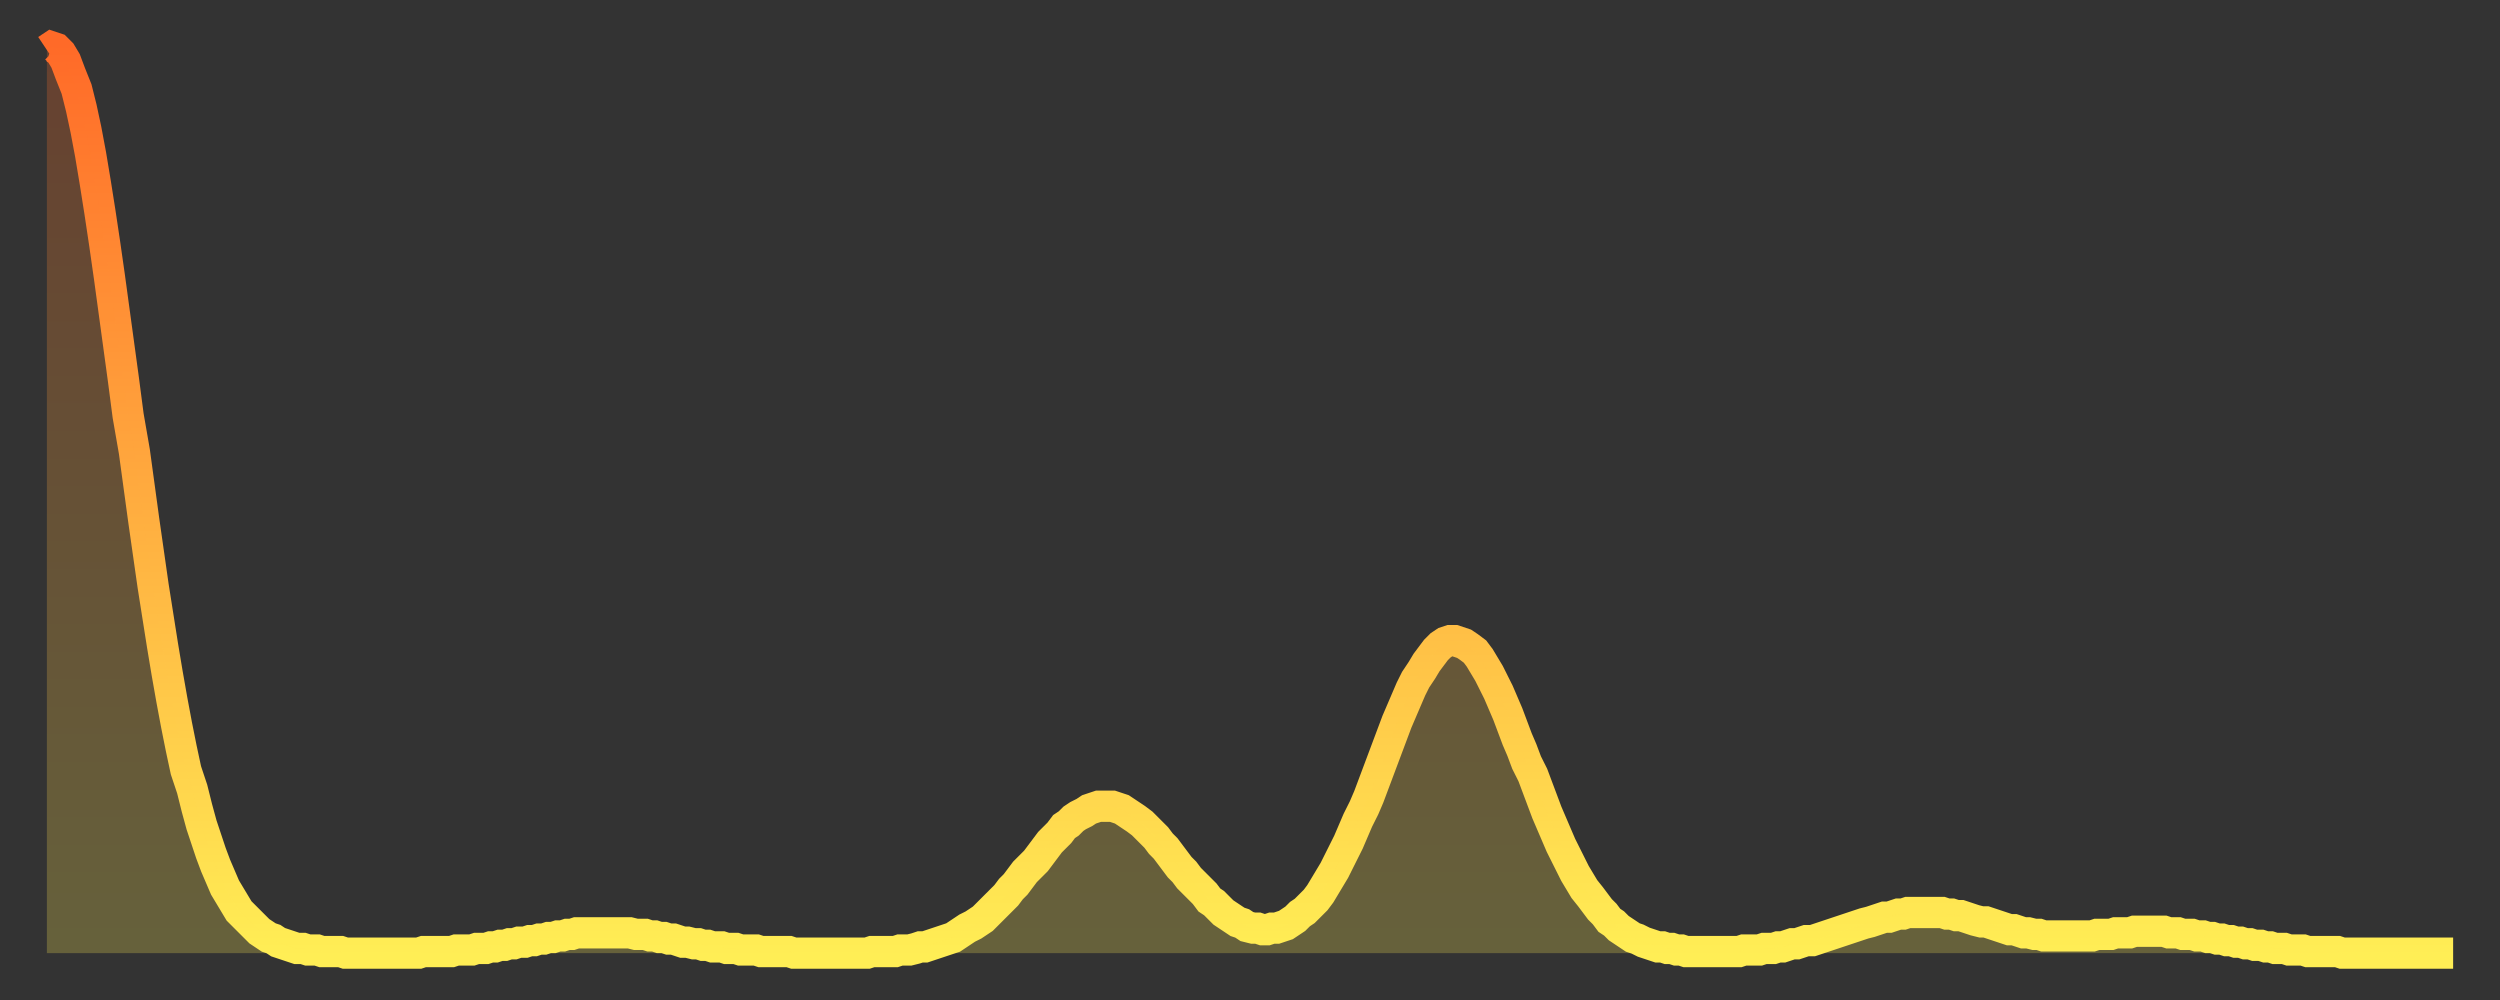
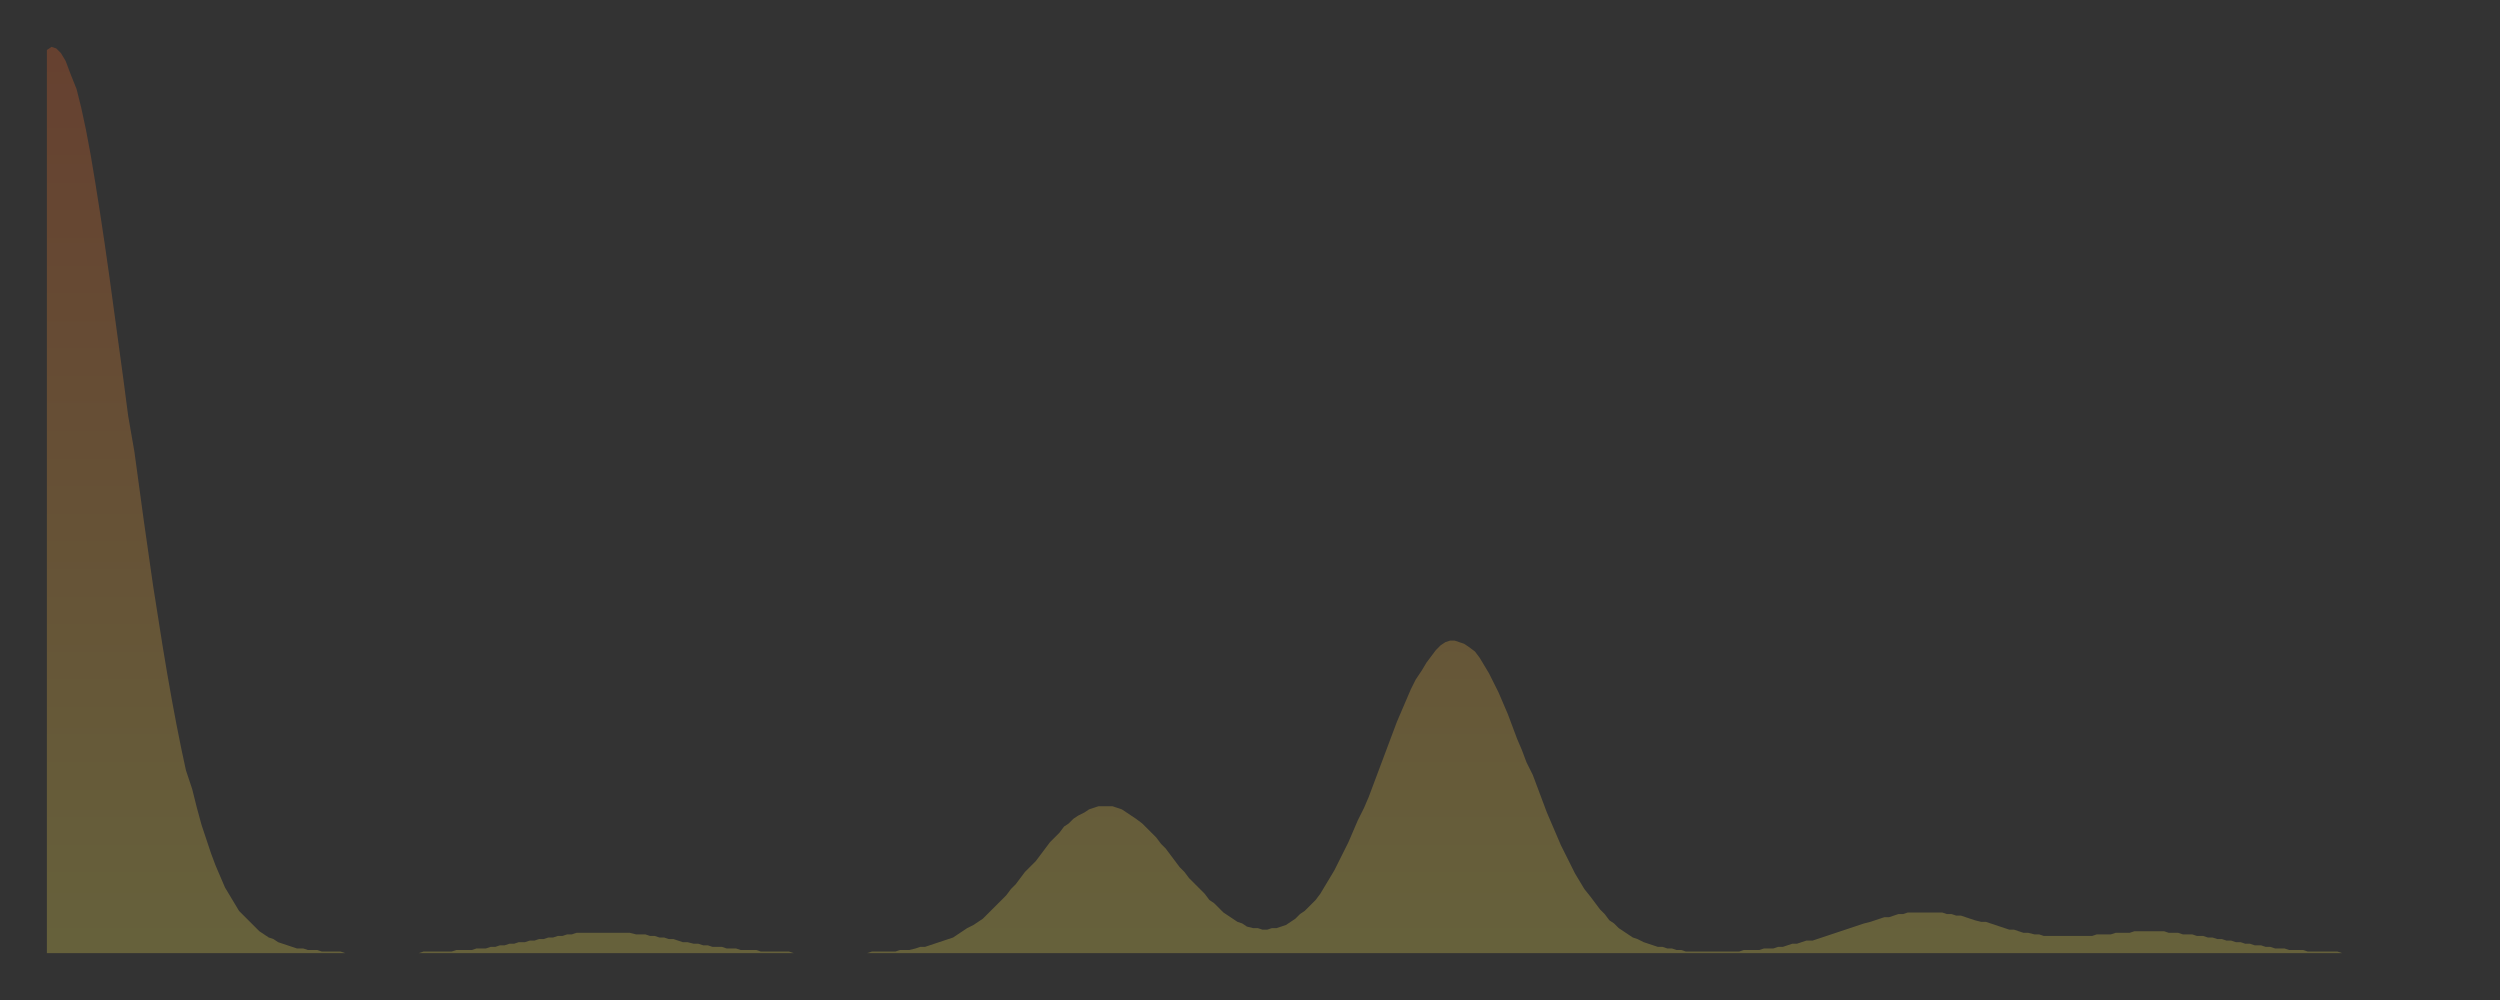
<svg xmlns="http://www.w3.org/2000/svg" baseProfile="full" height="64" version="1.1" width="160">
  <rect width="100%" height="100%" fill="#333333" stroke="none" />
  <defs>
    <linearGradient id="id9156" x1="0" x2="0" y1="0" y2="1">
      <stop offset="0%" stop-color="#ff6a28" />
      <stop offset="50%" stop-color="#ffac3f" />
      <stop offset="100%" stop-color="#ffee55" />
    </linearGradient>
  </defs>
  <g transform="translate(3,3)">
    <g>
-       <path d="M 0.0 0.2 0.3 0.0 0.6 0.1 0.9 0.4 1.2 0.9 1.5 1.7 1.9 2.7 2.2 3.9 2.5 5.3 2.8 6.9 3.1 8.7 3.4 10.6 3.7 12.6 4.0 14.7 4.3 16.9 4.6 19.1 4.9 21.3 5.2 23.6 5.6 25.9 5.9 28.1 6.2 30.3 6.5 32.4 6.8 34.5 7.1 36.4 7.4 38.3 7.7 40.1 8.0 41.8 8.3 43.4 8.6 44.9 8.9 46.3 9.3 47.5 9.6 48.7 9.9 49.8 10.2 50.7 10.5 51.6 10.8 52.4 11.1 53.1 11.4 53.8 11.7 54.3 12.0 54.8 12.3 55.3 12.7 55.7 13.0 56.0 13.3 56.3 13.6 56.6 13.9 56.8 14.2 57.0 14.5 57.1 14.8 57.3 15.1 57.4 15.4 57.5 15.7 57.6 16.0 57.7 16.4 57.7 16.7 57.8 17.0 57.8 17.3 57.8 17.6 57.9 17.9 57.9 18.2 57.9 18.5 57.9 18.8 57.9 19.1 58.0 19.4 58.0 19.8 58.0 20.1 58.0 20.4 58.0 20.7 58.0 21.0 58.0 21.3 58.0 21.6 58.0 21.9 58.0 22.2 58.0 22.5 58.0 22.8 58.0 23.1 58.0 23.5 58.0 23.8 58.0 24.1 57.9 24.4 57.9 24.7 57.9 25.0 57.9 25.3 57.9 25.6 57.9 25.9 57.9 26.2 57.8 26.5 57.8 26.8 57.8 27.2 57.8 27.5 57.7 27.8 57.7 28.1 57.7 28.4 57.6 28.7 57.6 29.0 57.5 29.3 57.5 29.6 57.4 29.9 57.4 30.2 57.3 30.6 57.3 30.9 57.2 31.2 57.2 31.5 57.1 31.8 57.1 32.1 57.0 32.4 57.0 32.7 56.9 33.0 56.9 33.3 56.8 33.6 56.8 33.9 56.7 34.3 56.7 34.6 56.7 34.9 56.7 35.2 56.7 35.5 56.7 35.8 56.7 36.1 56.7 36.4 56.7 36.7 56.7 37.0 56.7 37.3 56.7 37.7 56.8 38.0 56.8 38.3 56.8 38.6 56.9 38.9 56.9 39.2 57.0 39.5 57.0 39.8 57.1 40.1 57.1 40.4 57.2 40.7 57.3 41.0 57.3 41.4 57.4 41.7 57.4 42.0 57.5 42.3 57.5 42.6 57.6 42.9 57.6 43.2 57.6 43.5 57.7 43.8 57.7 44.1 57.7 44.4 57.8 44.7 57.8 45.1 57.8 45.4 57.8 45.7 57.9 46.0 57.9 46.3 57.9 46.6 57.9 46.9 57.9 47.2 57.9 47.5 57.9 47.8 58.0 48.1 58.0 48.5 58.0 48.8 58.0 49.1 58.0 49.4 58.0 49.7 58.0 50.0 58.0 50.3 58.0 50.6 58.0 50.9 58.0 51.2 58.0 51.5 58.0 51.8 58.0 52.2 58.0 52.5 58.0 52.8 57.9 53.1 57.9 53.4 57.9 53.7 57.9 54.0 57.9 54.3 57.9 54.6 57.8 54.9 57.8 55.2 57.8 55.6 57.7 55.9 57.6 56.2 57.6 56.5 57.5 56.8 57.4 57.1 57.3 57.4 57.2 57.7 57.1 58.0 57.0 58.3 56.8 58.6 56.6 58.9 56.4 59.3 56.2 59.6 56.0 59.9 55.8 60.2 55.5 60.5 55.2 60.8 54.9 61.1 54.6 61.4 54.3 61.7 53.9 62.0 53.6 62.3 53.2 62.6 52.8 63.0 52.4 63.3 52.1 63.6 51.7 63.9 51.3 64.2 50.9 64.5 50.6 64.8 50.3 65.1 49.9 65.4 49.7 65.7 49.4 66.0 49.2 66.4 49.0 66.7 48.8 67.0 48.7 67.3 48.6 67.6 48.6 67.9 48.6 68.2 48.6 68.5 48.7 68.8 48.8 69.1 49.0 69.4 49.2 69.7 49.4 70.1 49.7 70.4 50.0 70.7 50.3 71.0 50.6 71.3 51.0 71.6 51.3 71.9 51.7 72.2 52.1 72.5 52.5 72.8 52.8 73.1 53.2 73.5 53.6 73.8 53.9 74.1 54.2 74.4 54.6 74.7 54.8 75.0 55.1 75.3 55.4 75.6 55.6 75.9 55.8 76.2 56.0 76.5 56.1 76.8 56.3 77.2 56.4 77.5 56.4 77.8 56.5 78.1 56.5 78.4 56.4 78.7 56.4 79.0 56.3 79.3 56.2 79.6 56.0 79.9 55.8 80.2 55.5 80.5 55.3 80.9 54.9 81.2 54.6 81.5 54.2 81.8 53.7 82.1 53.2 82.4 52.7 82.7 52.1 83.0 51.5 83.3 50.9 83.6 50.2 83.9 49.5 84.3 48.7 84.6 48.0 84.9 47.2 85.2 46.4 85.5 45.6 85.8 44.8 86.1 44.0 86.4 43.2 86.7 42.5 87.0 41.8 87.3 41.1 87.6 40.5 88.0 39.9 88.3 39.4 88.6 39.0 88.9 38.6 89.2 38.3 89.5 38.1 89.8 38.0 90.1 38.0 90.4 38.1 90.7 38.2 91.0 38.4 91.4 38.7 91.7 39.1 92.0 39.6 92.3 40.1 92.6 40.7 92.9 41.3 93.2 42.0 93.5 42.7 93.8 43.5 94.1 44.3 94.4 45.0 94.7 45.8 95.1 46.6 95.4 47.4 95.7 48.2 96.0 49.0 96.3 49.7 96.6 50.4 96.9 51.1 97.2 51.7 97.5 52.3 97.8 52.9 98.1 53.4 98.4 53.9 98.8 54.4 99.1 54.8 99.4 55.2 99.7 55.5 100.0 55.9 100.3 56.1 100.6 56.4 100.9 56.6 101.2 56.8 101.5 57.0 101.8 57.1 102.2 57.3 102.5 57.4 102.8 57.5 103.1 57.6 103.4 57.6 103.7 57.7 104.0 57.7 104.3 57.8 104.6 57.8 104.9 57.9 105.2 57.9 105.5 57.9 105.9 57.9 106.2 57.9 106.5 57.9 106.8 57.9 107.1 57.9 107.4 57.9 107.7 57.9 108.0 57.9 108.3 57.9 108.6 57.8 108.9 57.8 109.3 57.8 109.6 57.8 109.9 57.7 110.2 57.7 110.5 57.7 110.8 57.6 111.1 57.6 111.4 57.5 111.7 57.4 112.0 57.4 112.3 57.3 112.6 57.2 113.0 57.2 113.3 57.1 113.6 57.0 113.9 56.9 114.2 56.8 114.5 56.7 114.8 56.6 115.1 56.5 115.4 56.4 115.7 56.3 116.0 56.2 116.3 56.1 116.7 56.0 117.0 55.9 117.3 55.8 117.6 55.7 117.9 55.7 118.2 55.6 118.5 55.5 118.8 55.5 119.1 55.4 119.4 55.4 119.7 55.4 120.1 55.4 120.4 55.4 120.7 55.4 121.0 55.4 121.3 55.4 121.6 55.5 121.9 55.5 122.2 55.6 122.5 55.6 122.8 55.7 123.1 55.8 123.4 55.9 123.8 56.0 124.1 56.0 124.4 56.1 124.7 56.2 125.0 56.3 125.3 56.4 125.6 56.5 125.9 56.5 126.2 56.6 126.5 56.7 126.8 56.7 127.2 56.8 127.5 56.8 127.8 56.9 128.1 56.9 128.4 56.9 128.7 56.9 129.0 56.9 129.3 56.9 129.6 56.9 129.9 56.9 130.2 56.9 130.5 56.9 130.9 56.9 131.2 56.8 131.5 56.8 131.8 56.8 132.1 56.8 132.4 56.7 132.7 56.7 133.0 56.7 133.3 56.7 133.6 56.6 133.9 56.6 134.2 56.6 134.6 56.6 134.9 56.6 135.2 56.6 135.5 56.6 135.8 56.7 136.1 56.7 136.4 56.7 136.7 56.8 137.0 56.8 137.3 56.8 137.6 56.9 138.0 56.9 138.3 57.0 138.6 57.0 138.9 57.1 139.2 57.1 139.5 57.2 139.8 57.2 140.1 57.3 140.4 57.3 140.7 57.4 141.0 57.4 141.3 57.5 141.7 57.5 142.0 57.6 142.3 57.6 142.6 57.7 142.9 57.7 143.2 57.7 143.5 57.8 143.8 57.8 144.1 57.8 144.4 57.8 144.7 57.9 145.1 57.9 145.4 57.9 145.7 57.9 146.0 57.9 146.3 57.9 146.6 57.9 146.9 58.0 147.2 58.0 147.5 58.0 147.8 58.0 148.1 58.0 148.4 58.0 148.8 58.0 149.1 58.0 149.4 58.0 149.7 58.0 150.0 58.0 150.3 58.0 150.6 58.0 150.9 58.0 151.2 58.0 151.5 58.0 151.8 58.0 152.1 58.0 152.5 58.0 152.8 58.0 153.1 58.0 153.4 58.0 153.7 58.0 154.0 58.0" fill="none" id="graph-curve" opacity="1" stroke="url(#id9156)" stroke-width="2" />
      <path d="M 0 58 L 0.0 0.2 0.3 0.0 0.6 0.1 0.9 0.4 1.2 0.9 1.5 1.7 1.9 2.7 2.2 3.9 2.5 5.3 2.8 6.9 3.1 8.7 3.4 10.6 3.7 12.6 4.0 14.7 4.3 16.9 4.6 19.1 4.9 21.3 5.2 23.6 5.6 25.9 5.9 28.1 6.2 30.3 6.5 32.4 6.8 34.5 7.1 36.4 7.4 38.3 7.7 40.1 8.0 41.8 8.3 43.4 8.6 44.9 8.9 46.3 9.3 47.5 9.6 48.7 9.9 49.8 10.2 50.7 10.5 51.6 10.8 52.4 11.1 53.1 11.4 53.8 11.7 54.3 12.0 54.8 12.3 55.3 12.7 55.7 13.0 56.0 13.3 56.3 13.6 56.6 13.9 56.8 14.2 57.0 14.5 57.1 14.8 57.3 15.1 57.4 15.4 57.5 15.7 57.6 16.0 57.7 16.4 57.7 16.7 57.8 17.0 57.8 17.3 57.8 17.6 57.9 17.9 57.9 18.2 57.9 18.5 57.9 18.8 57.9 19.1 58.0 19.4 58.0 19.8 58.0 20.1 58.0 20.4 58.0 20.7 58.0 21.0 58.0 21.3 58.0 21.6 58.0 21.9 58.0 22.2 58.0 22.5 58.0 22.8 58.0 23.1 58.0 23.5 58.0 23.8 58.0 24.1 57.9 24.4 57.9 24.7 57.9 25.0 57.9 25.3 57.9 25.6 57.9 25.9 57.9 26.2 57.8 26.5 57.8 26.8 57.8 27.2 57.8 27.5 57.7 27.8 57.7 28.1 57.7 28.4 57.6 28.7 57.6 29.0 57.5 29.3 57.5 29.6 57.4 29.9 57.4 30.2 57.3 30.6 57.3 30.9 57.2 31.2 57.2 31.5 57.1 31.8 57.1 32.1 57.0 32.4 57.0 32.7 56.9 33.0 56.9 33.3 56.8 33.6 56.8 33.9 56.7 34.3 56.7 34.6 56.7 34.9 56.7 35.2 56.7 35.5 56.7 35.8 56.7 36.1 56.7 36.4 56.7 36.7 56.7 37.0 56.7 37.3 56.7 37.7 56.8 38.0 56.8 38.3 56.8 38.6 56.9 38.9 56.9 39.2 57.0 39.5 57.0 39.8 57.1 40.1 57.1 40.4 57.2 40.7 57.3 41.0 57.3 41.4 57.4 41.7 57.4 42.0 57.5 42.3 57.5 42.6 57.6 42.9 57.6 43.2 57.6 43.5 57.7 43.8 57.7 44.1 57.7 44.4 57.8 44.7 57.8 45.1 57.8 45.4 57.8 45.7 57.9 46.0 57.9 46.3 57.9 46.6 57.9 46.9 57.9 47.2 57.9 47.5 57.9 47.8 58.0 48.1 58.0 48.5 58.0 48.8 58.0 49.1 58.0 49.4 58.0 49.7 58.0 50.0 58.0 50.3 58.0 50.6 58.0 50.9 58.0 51.2 58.0 51.5 58.0 51.8 58.0 52.2 58.0 52.5 58.0 52.8 57.9 53.1 57.9 53.4 57.9 53.7 57.9 54.0 57.9 54.3 57.9 54.6 57.8 54.9 57.8 55.2 57.8 55.6 57.7 55.9 57.6 56.2 57.6 56.5 57.5 56.8 57.4 57.1 57.3 57.4 57.2 57.7 57.1 58.0 57.0 58.3 56.8 58.6 56.6 58.9 56.4 59.3 56.2 59.6 56.0 59.9 55.8 60.2 55.5 60.5 55.2 60.8 54.9 61.1 54.6 61.4 54.3 61.7 53.9 62.0 53.6 62.3 53.2 62.6 52.8 63.0 52.4 63.3 52.1 63.6 51.7 63.9 51.3 64.2 50.9 64.5 50.6 64.8 50.3 65.1 49.9 65.4 49.7 65.7 49.4 66.0 49.2 66.4 49.0 66.7 48.8 67.0 48.7 67.3 48.6 67.6 48.6 67.9 48.6 68.2 48.6 68.5 48.7 68.8 48.8 69.1 49.0 69.4 49.2 69.7 49.4 70.1 49.7 70.4 50.0 70.7 50.3 71.0 50.6 71.3 51.0 71.6 51.3 71.9 51.7 72.2 52.1 72.5 52.5 72.8 52.8 73.1 53.2 73.5 53.6 73.8 53.9 74.1 54.2 74.4 54.6 74.7 54.8 75.0 55.1 75.3 55.4 75.6 55.6 75.9 55.8 76.2 56.0 76.5 56.1 76.8 56.3 77.2 56.4 77.5 56.4 77.8 56.5 78.1 56.5 78.4 56.4 78.7 56.4 79.0 56.3 79.3 56.2 79.6 56.0 79.9 55.8 80.2 55.5 80.5 55.3 80.9 54.9 81.2 54.6 81.5 54.2 81.8 53.7 82.1 53.2 82.4 52.7 82.7 52.1 83.0 51.5 83.3 50.9 83.6 50.2 83.9 49.5 84.3 48.7 84.6 48.0 84.9 47.2 85.2 46.4 85.5 45.6 85.8 44.8 86.1 44.0 86.4 43.2 86.7 42.5 87.0 41.8 87.3 41.1 87.6 40.5 88.0 39.9 88.3 39.4 88.6 39.0 88.9 38.6 89.2 38.3 89.5 38.1 89.8 38.0 90.1 38.0 90.4 38.1 90.7 38.2 91.0 38.4 91.4 38.7 91.7 39.1 92.0 39.6 92.3 40.1 92.6 40.7 92.9 41.3 93.2 42.0 93.5 42.7 93.8 43.5 94.1 44.3 94.4 45.0 94.7 45.8 95.1 46.6 95.4 47.4 95.7 48.2 96.0 49.0 96.3 49.7 96.6 50.4 96.9 51.1 97.2 51.7 97.5 52.3 97.8 52.9 98.1 53.4 98.4 53.9 98.8 54.4 99.1 54.8 99.4 55.2 99.7 55.5 100.0 55.9 100.3 56.1 100.6 56.4 100.9 56.6 101.2 56.8 101.5 57.0 101.8 57.1 102.2 57.3 102.5 57.4 102.8 57.5 103.1 57.6 103.4 57.6 103.7 57.7 104.0 57.7 104.3 57.8 104.6 57.8 104.9 57.9 105.2 57.9 105.5 57.9 105.9 57.9 106.2 57.9 106.5 57.9 106.8 57.9 107.1 57.9 107.4 57.9 107.7 57.9 108.0 57.9 108.3 57.9 108.6 57.8 108.9 57.8 109.3 57.8 109.6 57.8 109.9 57.7 110.2 57.7 110.5 57.7 110.8 57.6 111.1 57.6 111.4 57.5 111.7 57.4 112.0 57.4 112.3 57.3 112.6 57.2 113.0 57.2 113.3 57.1 113.6 57.0 113.9 56.9 114.2 56.8 114.5 56.7 114.8 56.6 115.1 56.5 115.4 56.4 115.7 56.3 116.0 56.2 116.3 56.1 116.7 56.0 117.0 55.9 117.3 55.8 117.6 55.7 117.9 55.7 118.2 55.6 118.5 55.5 118.8 55.5 119.1 55.4 119.4 55.4 119.7 55.4 120.1 55.4 120.4 55.4 120.7 55.4 121.0 55.4 121.3 55.4 121.6 55.5 121.9 55.5 122.2 55.6 122.5 55.6 122.8 55.7 123.1 55.8 123.4 55.9 123.8 56.0 124.1 56.0 124.4 56.1 124.7 56.2 125.0 56.3 125.3 56.4 125.6 56.5 125.9 56.5 126.2 56.6 126.5 56.7 126.8 56.7 127.2 56.8 127.5 56.8 127.8 56.9 128.1 56.9 128.4 56.9 128.7 56.9 129.0 56.9 129.3 56.9 129.6 56.9 129.9 56.9 130.2 56.9 130.5 56.9 130.9 56.9 131.2 56.8 131.5 56.8 131.8 56.8 132.1 56.8 132.4 56.7 132.7 56.7 133.0 56.7 133.3 56.7 133.6 56.6 133.9 56.6 134.2 56.6 134.6 56.6 134.9 56.6 135.2 56.6 135.5 56.6 135.8 56.7 136.1 56.7 136.4 56.7 136.7 56.8 137.0 56.8 137.3 56.8 137.6 56.9 138.0 56.9 138.3 57.0 138.6 57.0 138.9 57.1 139.2 57.1 139.5 57.2 139.8 57.2 140.1 57.3 140.4 57.3 140.7 57.4 141.0 57.4 141.3 57.5 141.7 57.5 142.0 57.6 142.3 57.6 142.6 57.7 142.9 57.7 143.2 57.7 143.5 57.8 143.8 57.8 144.1 57.8 144.4 57.8 144.7 57.9 145.1 57.9 145.4 57.9 145.7 57.9 146.0 57.9 146.3 57.9 146.6 57.9 146.9 58.0 147.2 58.0 147.5 58.0 147.8 58.0 148.1 58.0 148.4 58.0 148.8 58.0 149.1 58.0 149.4 58.0 149.7 58.0 150.0 58.0 150.3 58.0 150.6 58.0 150.9 58.0 151.2 58.0 151.5 58.0 151.8 58.0 152.1 58.0 152.5 58.0 152.8 58.0 153.1 58.0 153.4 58.0 153.7 58.0 154.0 58.0 154 58" fill="url(#id9156)" fill-opacity=".25" id="graph-shadow" />
    </g>
  </g>
</svg>